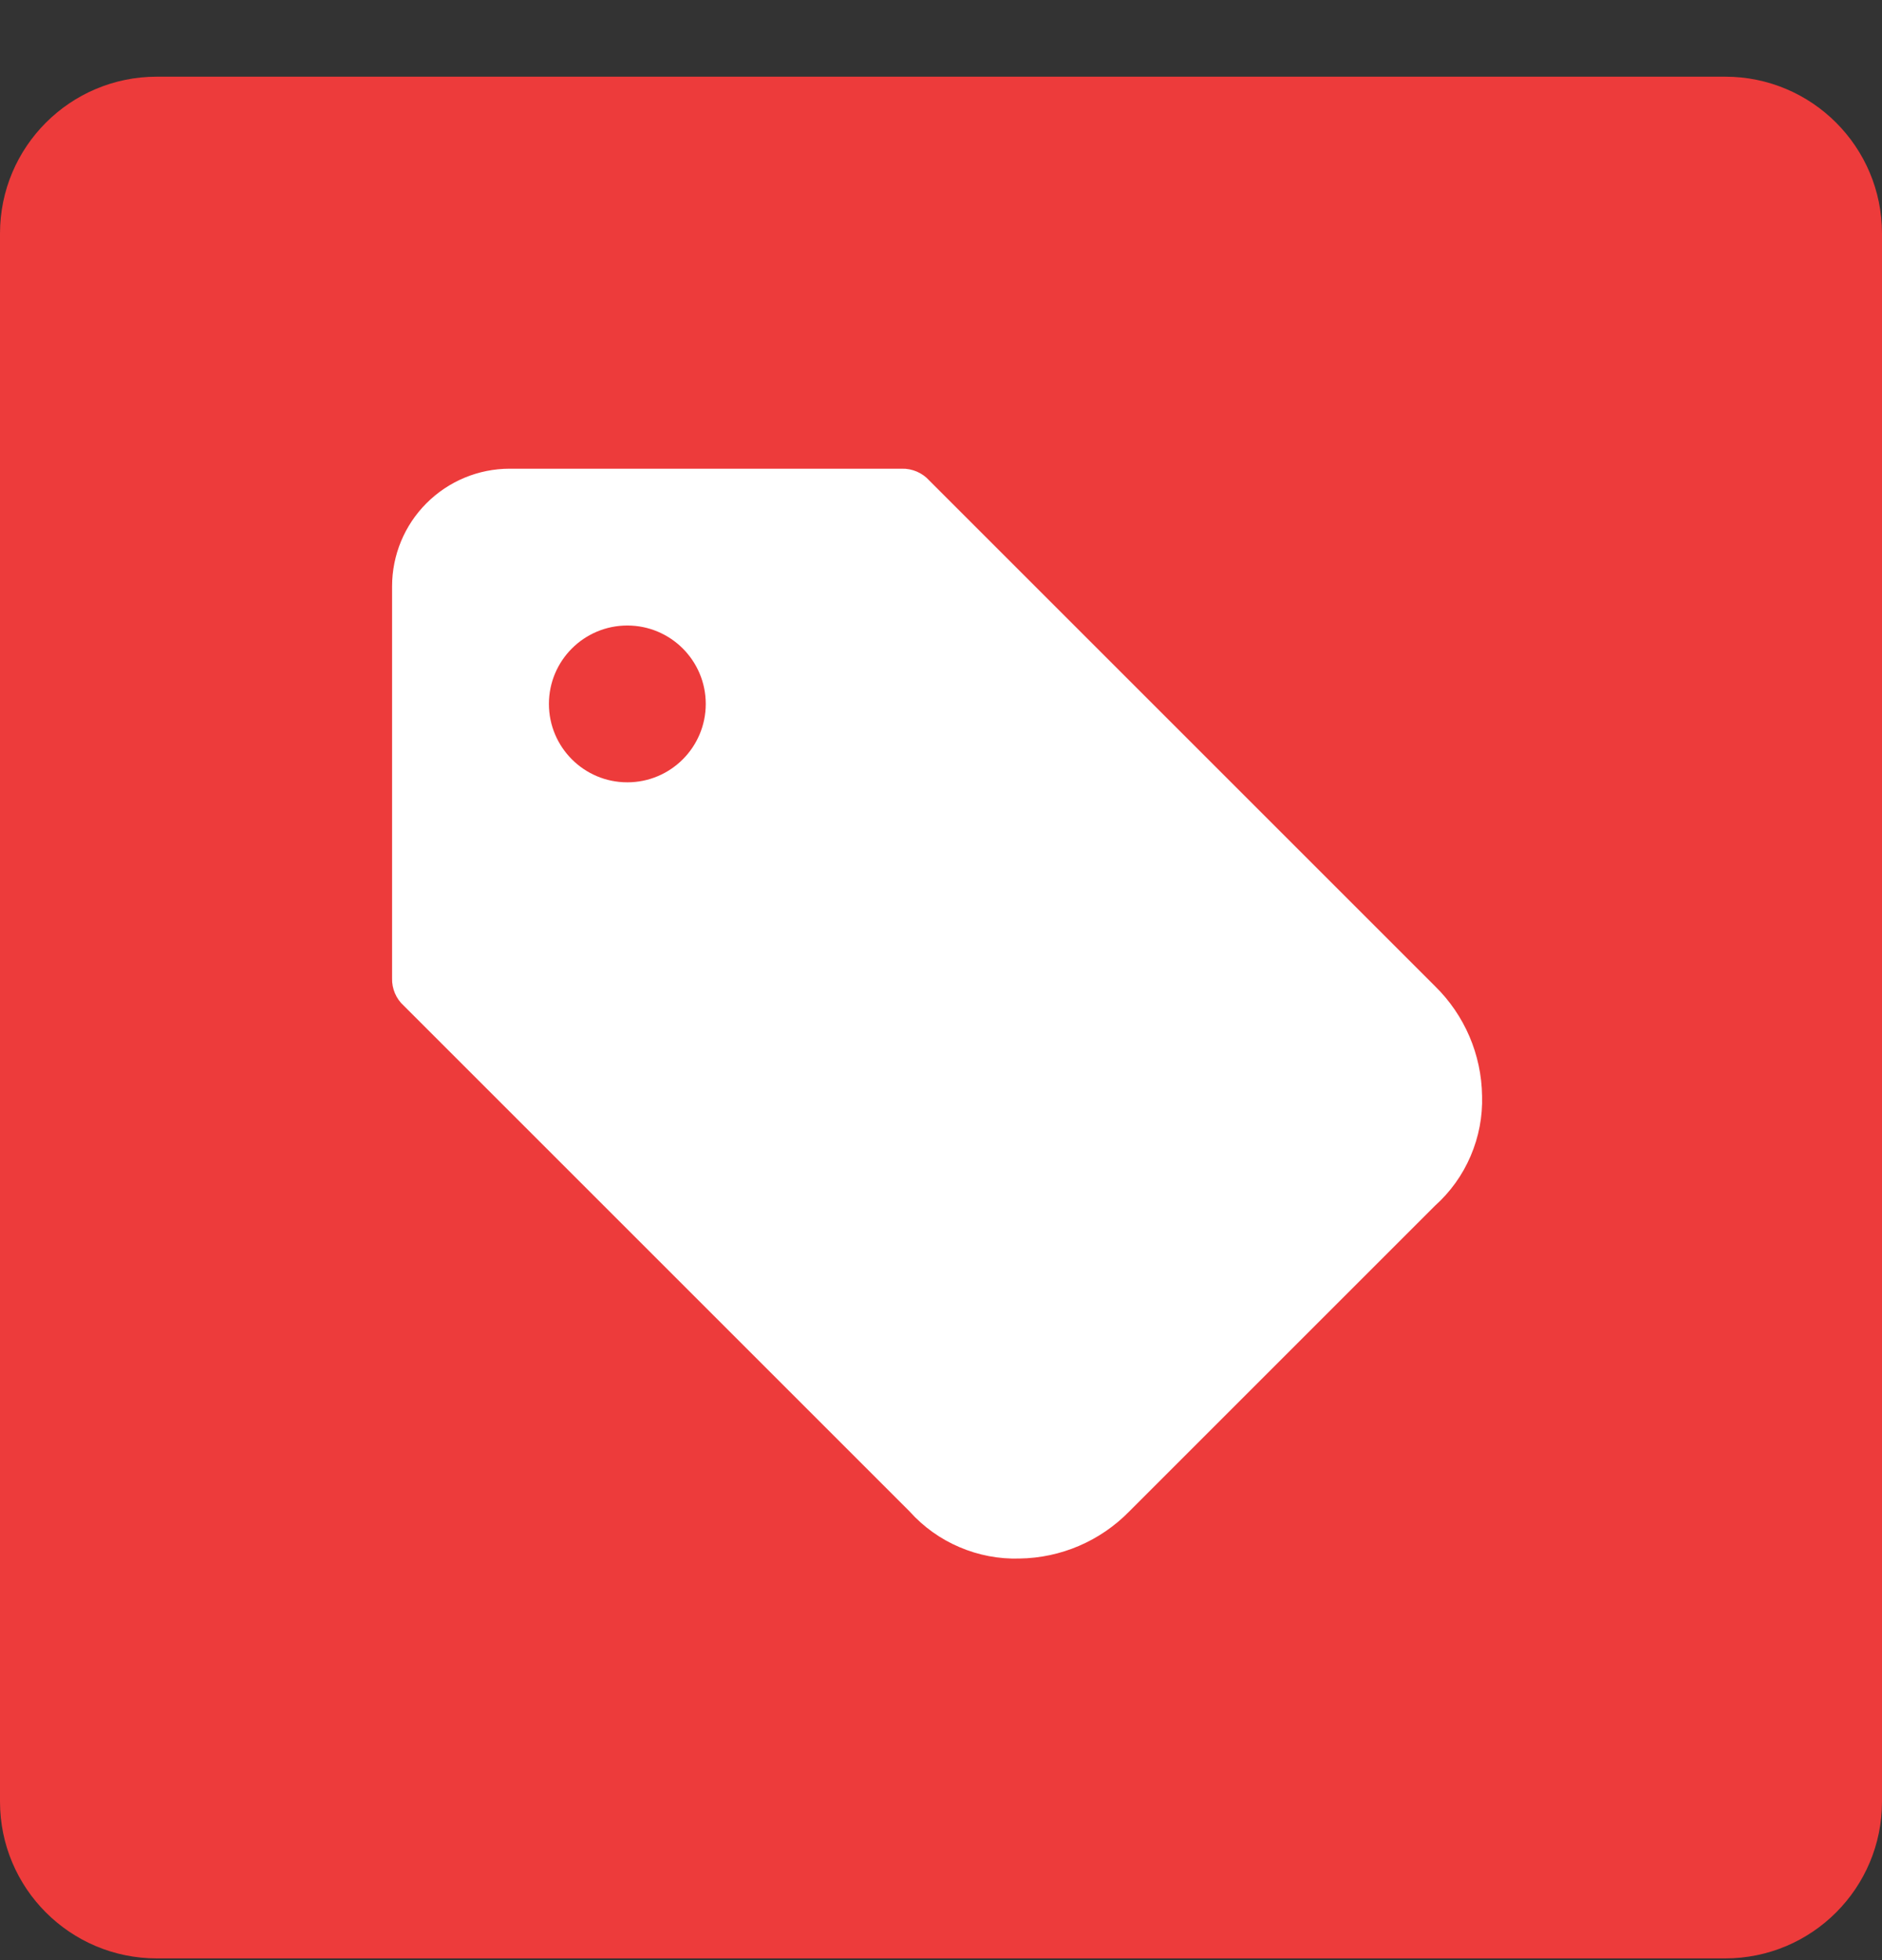
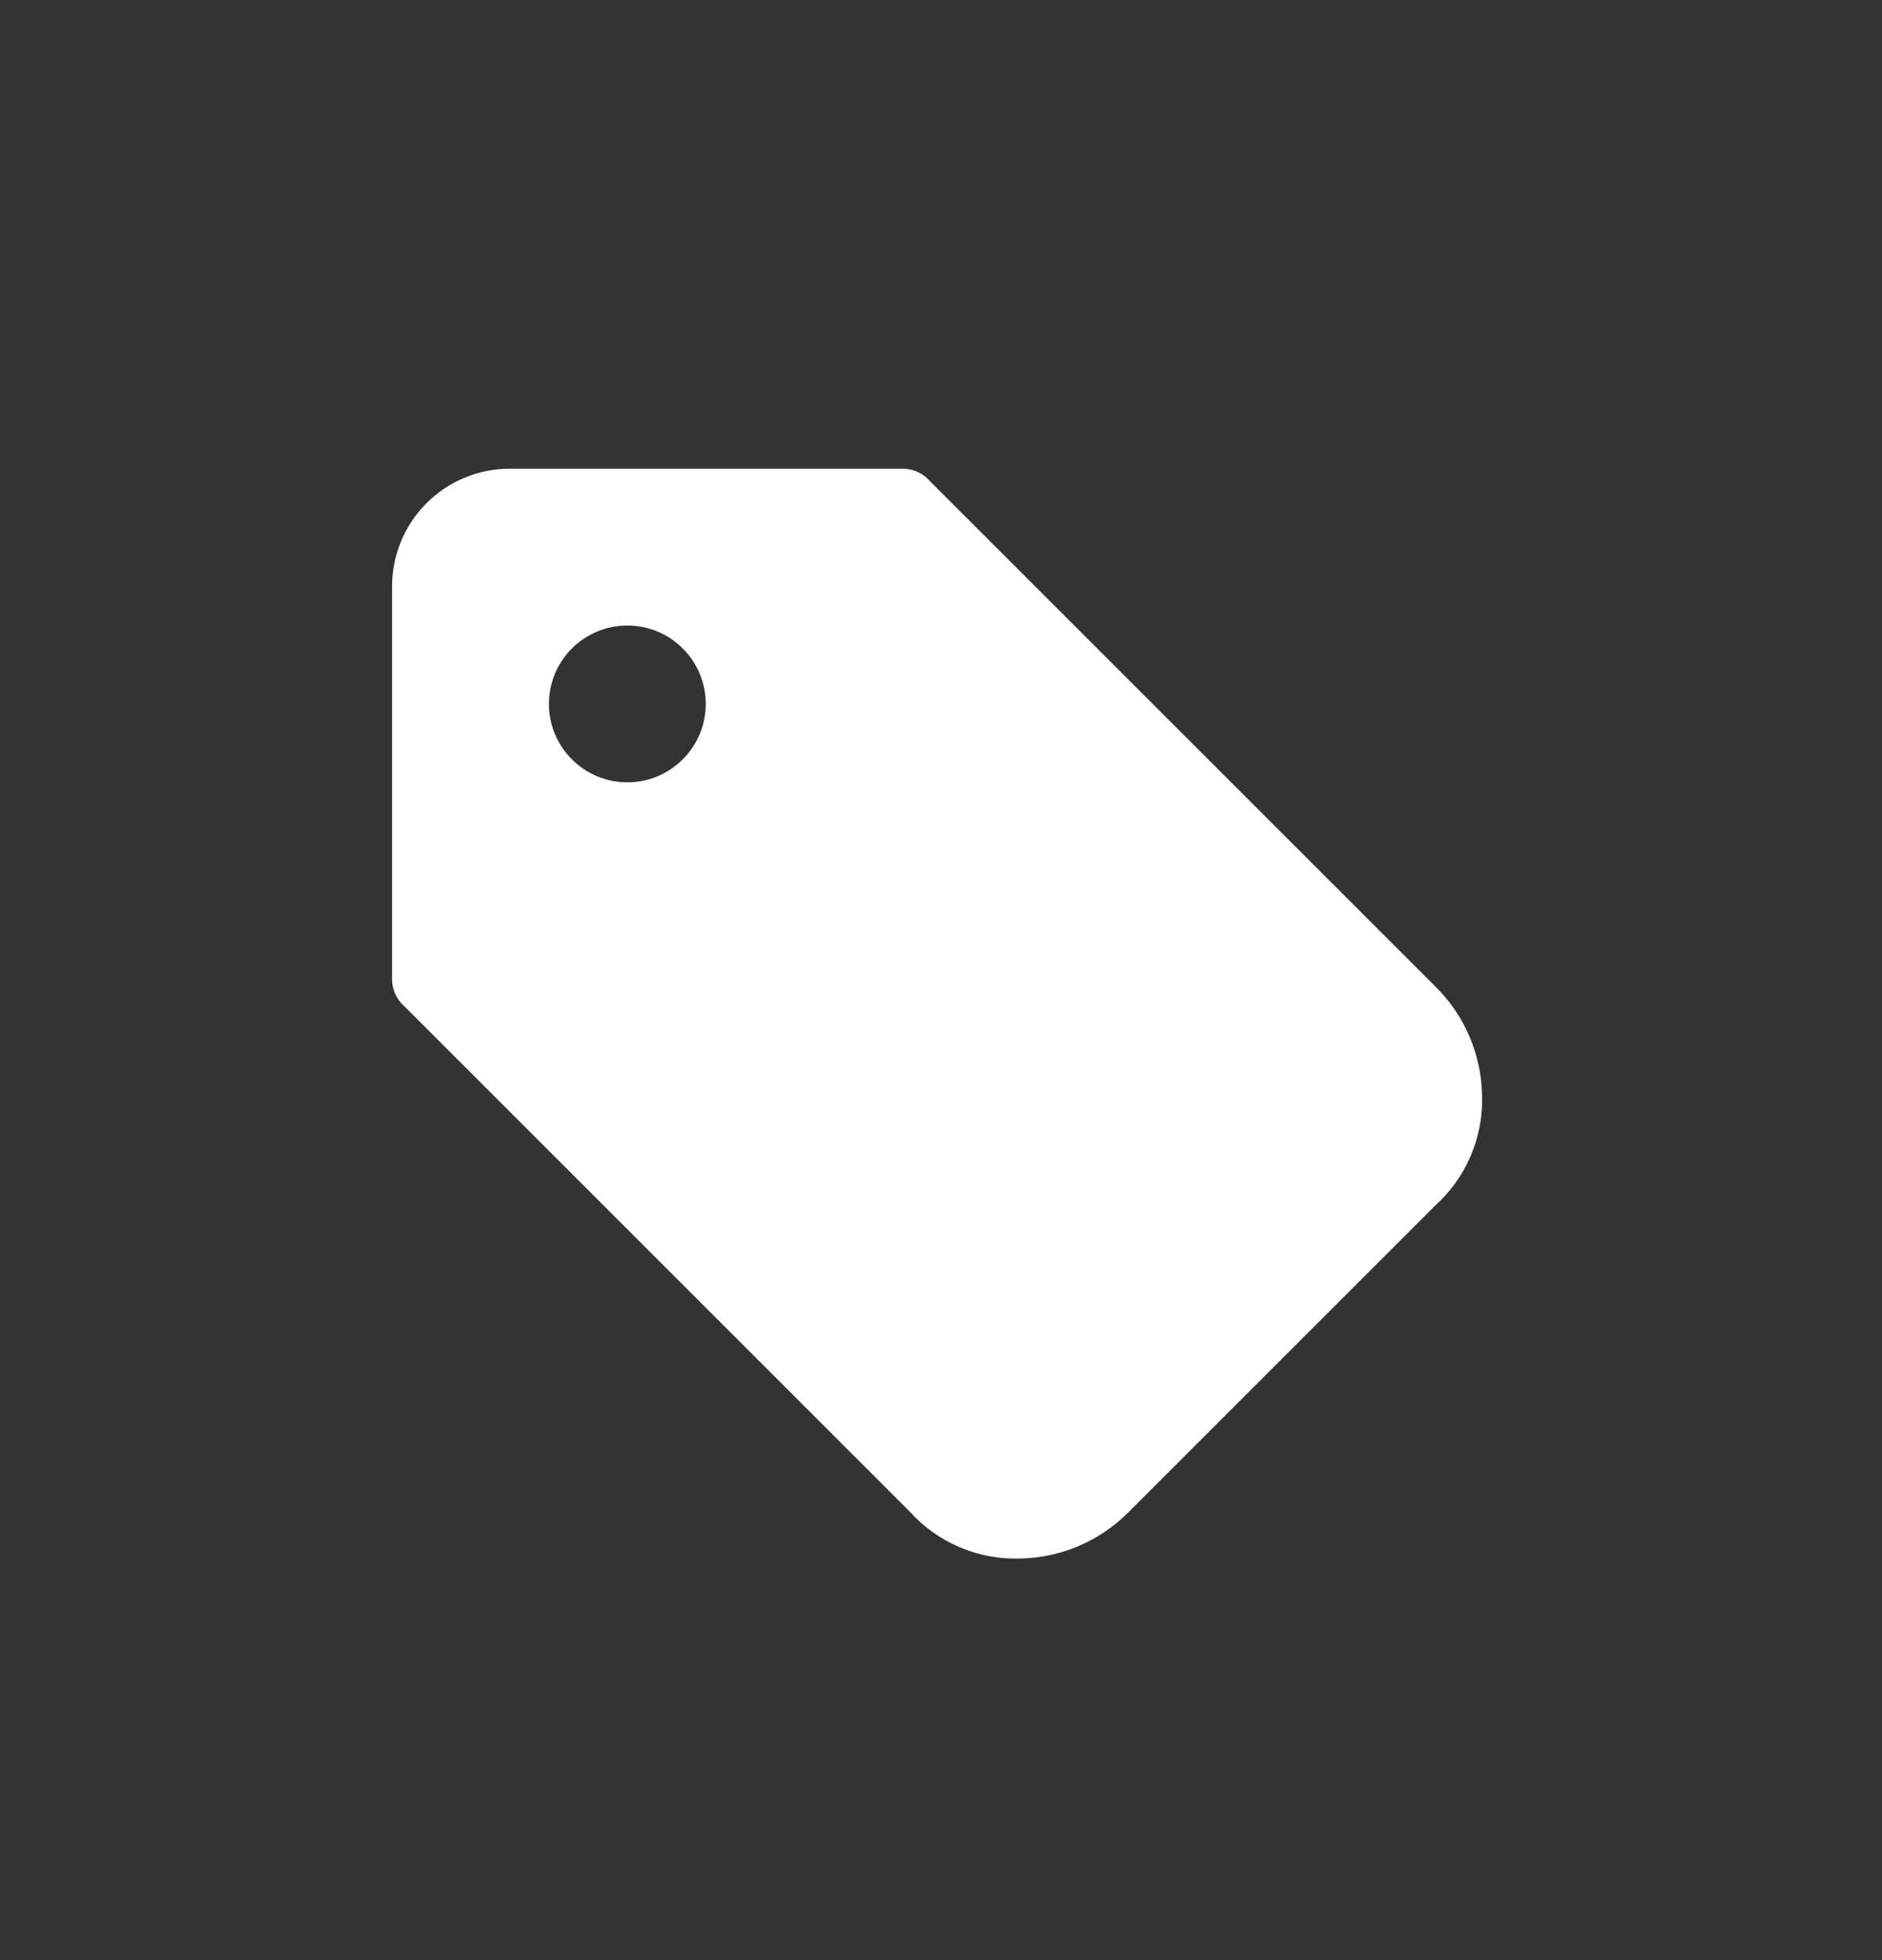
<svg xmlns="http://www.w3.org/2000/svg" width="24" height="25" viewBox="0 0 24 25" fill="none">
  <rect x="0" y="0" width="24" height="25" fill="#333333" stroke="none" />
-   <path d="M0 2.978C0 1.874 0.895 0.978 2 0.978H22C23.105 0.978 24 1.874 24 2.978V22.978C24 24.083 23.105 24.978 22 24.978H2C0.895 24.978 0 24.083 0 22.978V2.978Z" fill="#ED3B3B" />
  <path fill-rule="evenodd" clip-rule="evenodd" d="M12.234 19.732C12.476 19.836 12.737 19.886 13 19.878C13.528 19.871 14.031 19.655 14.4 19.278L18.3 15.378C18.496 15.202 18.651 14.986 18.754 14.744C18.858 14.502 18.908 14.241 18.9 13.978C18.893 13.451 18.677 12.947 18.3 12.578L11.85 6.128C11.806 6.079 11.752 6.041 11.692 6.015C11.631 5.989 11.566 5.976 11.5 5.978H6.5C6.102 5.978 5.721 6.136 5.439 6.418C5.158 6.699 5 7.08 5 7.478V12.478C4.998 12.544 5.011 12.609 5.037 12.67C5.063 12.73 5.101 12.784 5.15 12.828L11.6 19.278C11.776 19.474 11.992 19.629 12.234 19.732ZM9 8.978C9 9.53 8.552 9.978 8 9.978C7.448 9.978 7 9.53 7 8.978C7 8.426 7.448 7.978 8 7.978C8.552 7.978 9 8.426 9 8.978Z" fill="white" />
</svg>